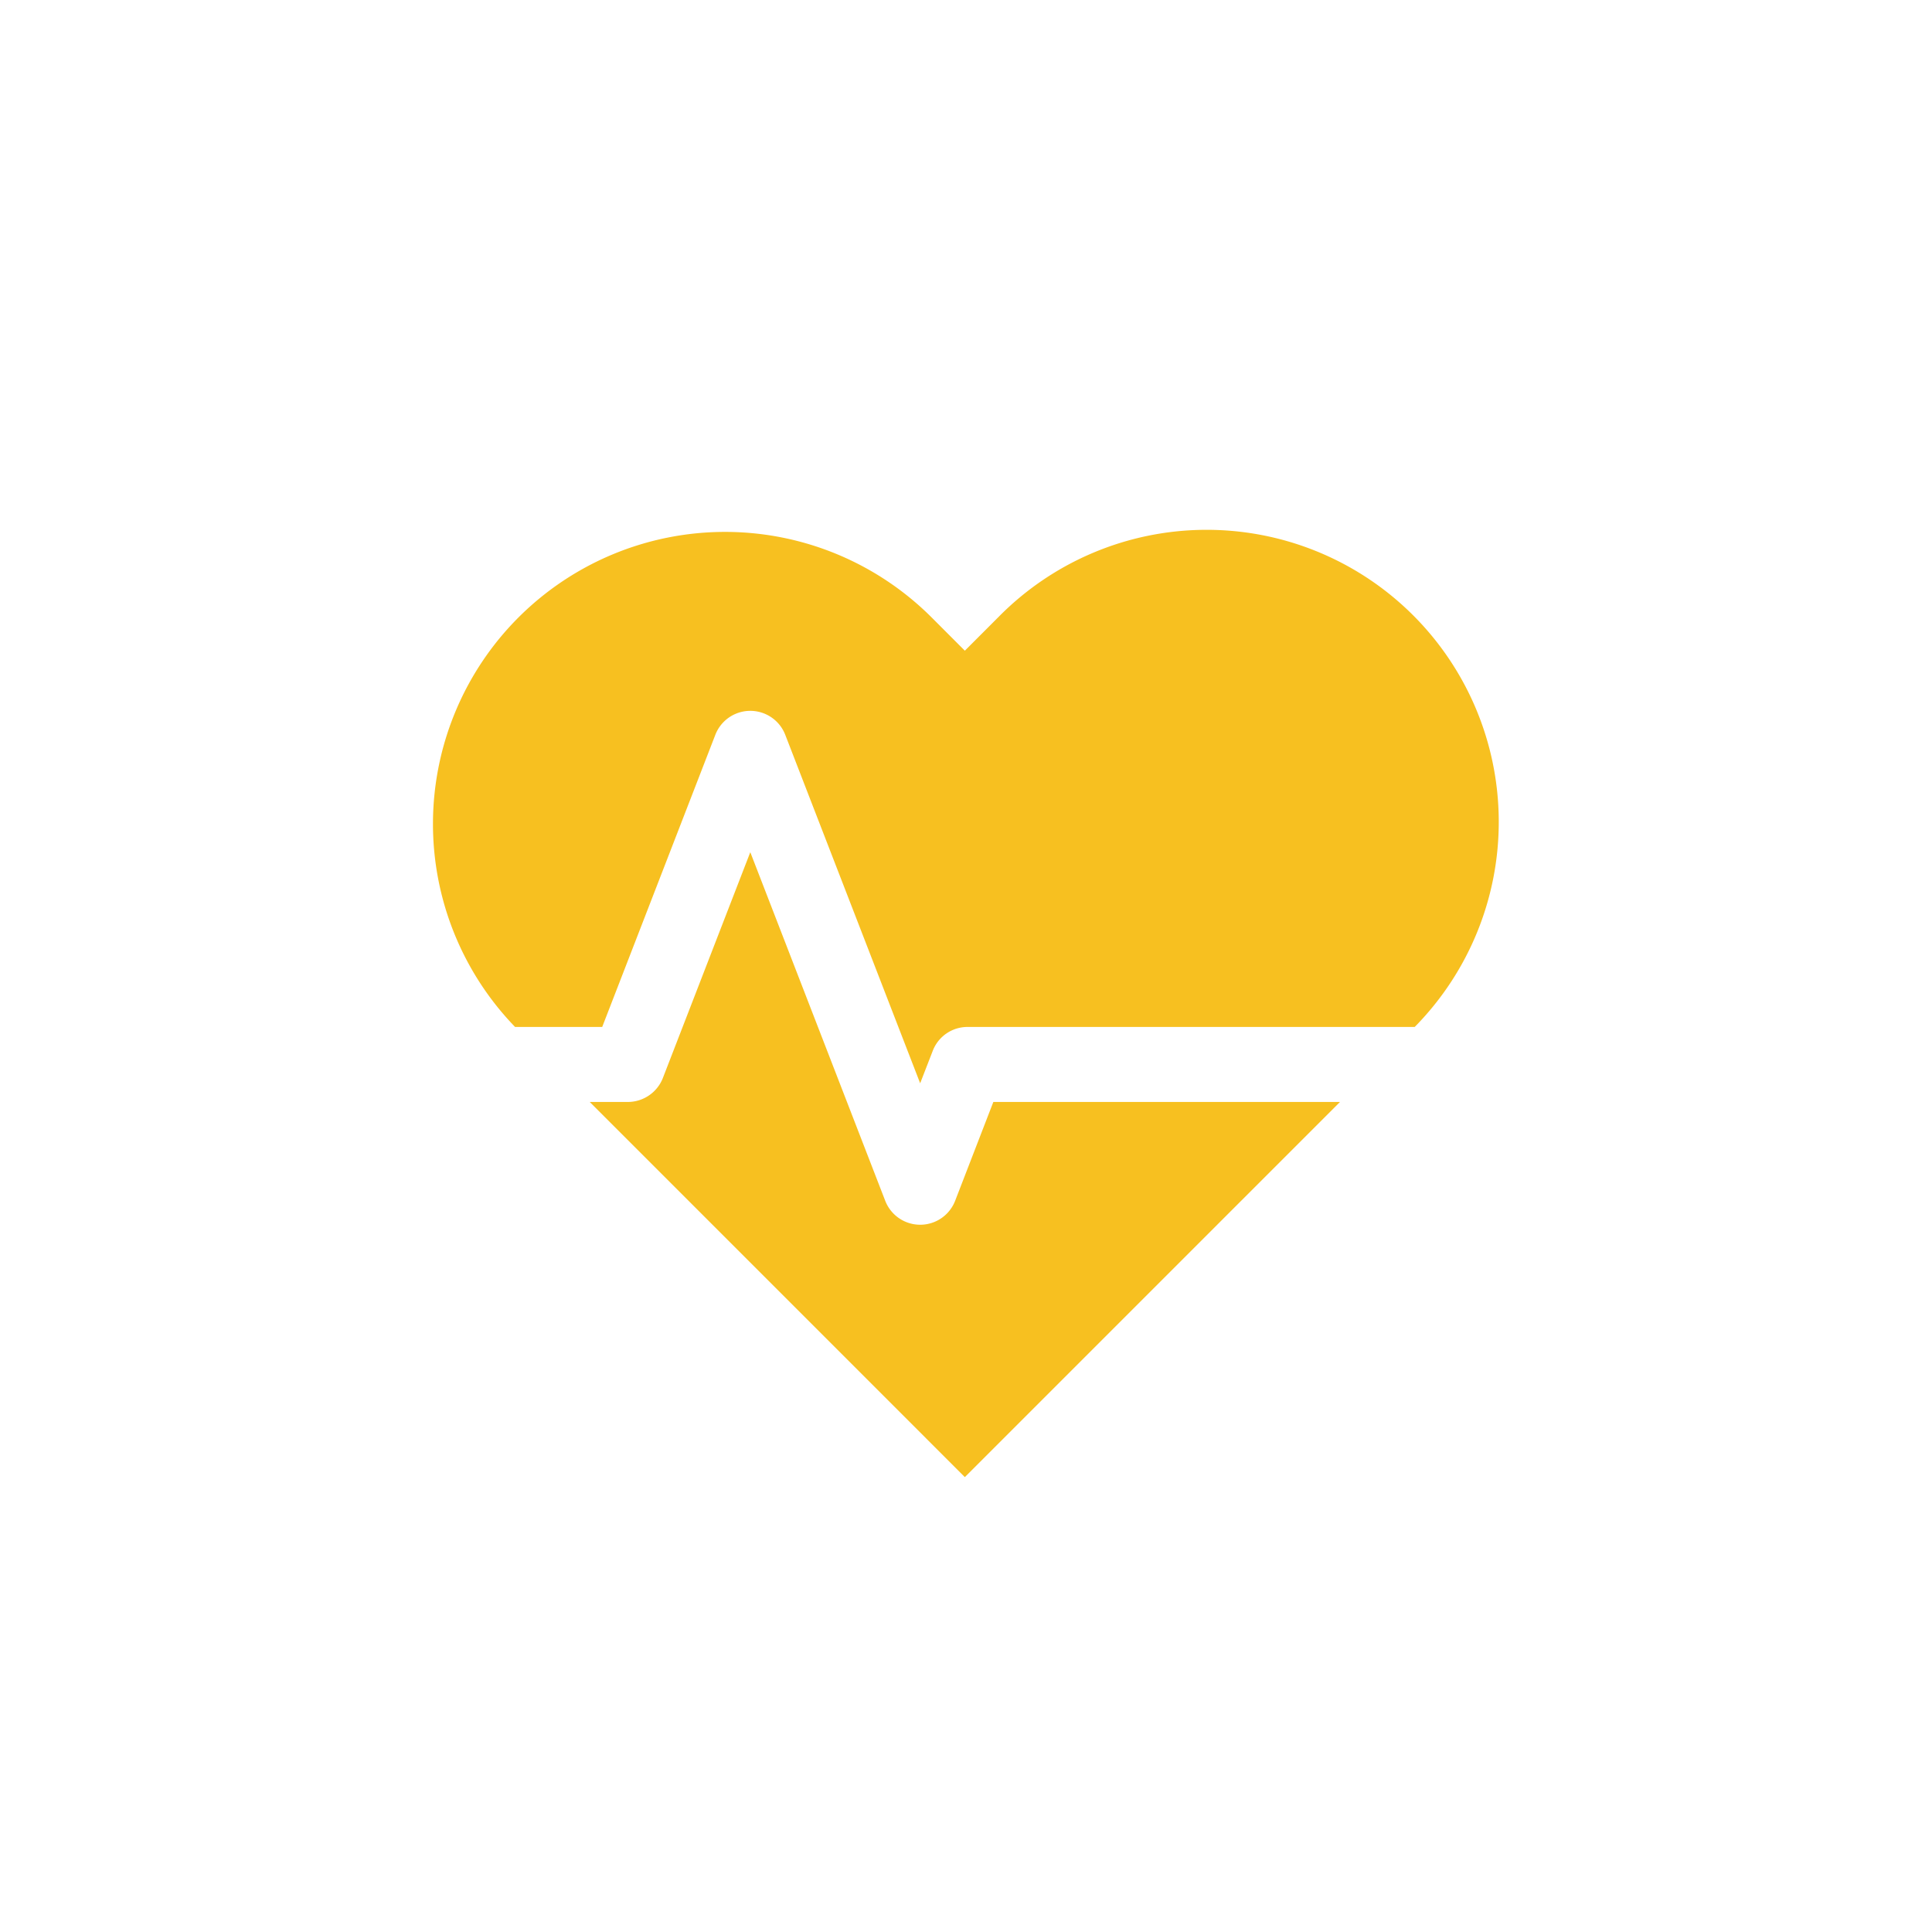
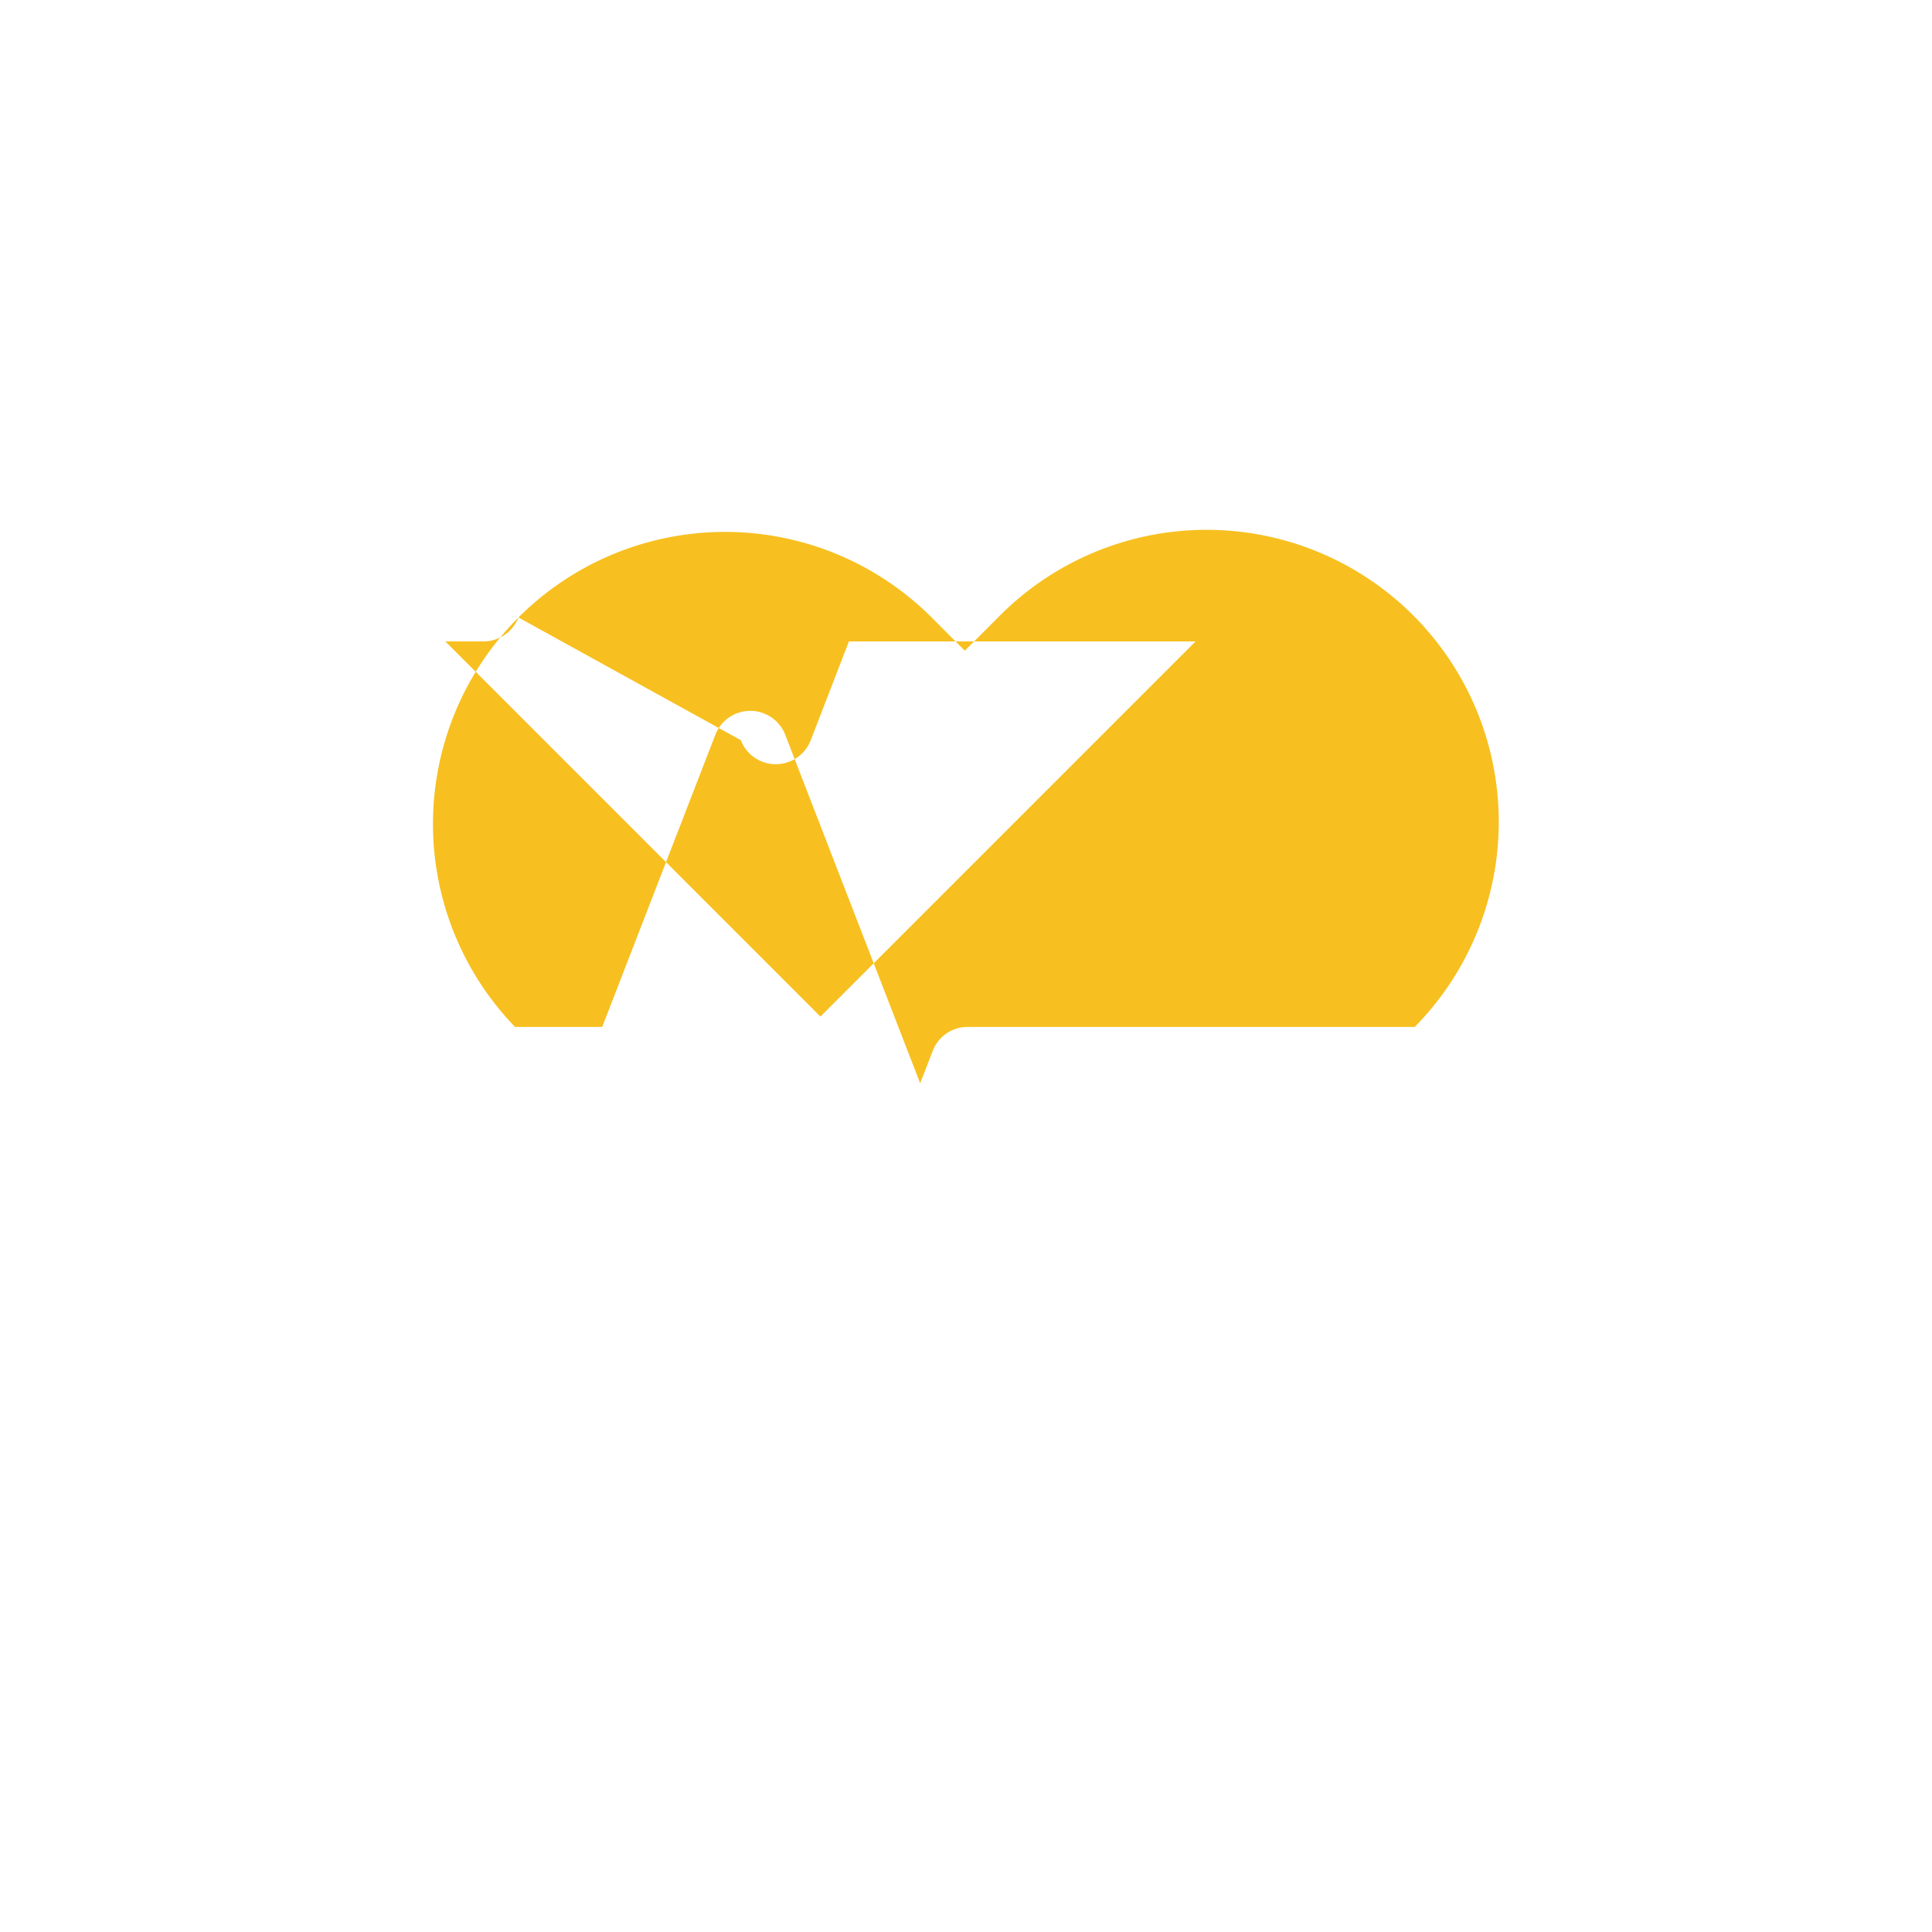
<svg xmlns="http://www.w3.org/2000/svg" width="40" height="40" fill="none">
-   <path fill="#F7C020" fill-rule="evenodd" d="M10.734 12.784a6.047 6.047 0 0 0-.07 8.478h1.804l2.342-6.048a.776.776 0 0 1 1.448 0l2.793 7.214.26-.67a.77.77 0 0 1 .723-.496h9.256a6.047 6.047 0 0 0-8.615-8.49l-.699.7-.687-.688a6.05 6.05 0 0 0-8.555 0m4.8 4.86-1.81 4.675a.78.78 0 0 1-.724.496h-.79l7.766 7.767 7.767-7.767h-7.177l-.79 2.044a.776.776 0 0 1-1.449 0z" clip-rule="evenodd" />
+   <path fill="#F7C020" fill-rule="evenodd" d="M10.734 12.784a6.047 6.047 0 0 0-.07 8.478h1.804l2.342-6.048a.776.776 0 0 1 1.448 0l2.793 7.214.26-.67a.77.77 0 0 1 .723-.496h9.256a6.047 6.047 0 0 0-8.615-8.49l-.699.7-.687-.688a6.05 6.05 0 0 0-8.555 0a.78.78 0 0 1-.724.496h-.79l7.766 7.767 7.767-7.767h-7.177l-.79 2.044a.776.776 0 0 1-1.449 0z" clip-rule="evenodd" />
</svg>